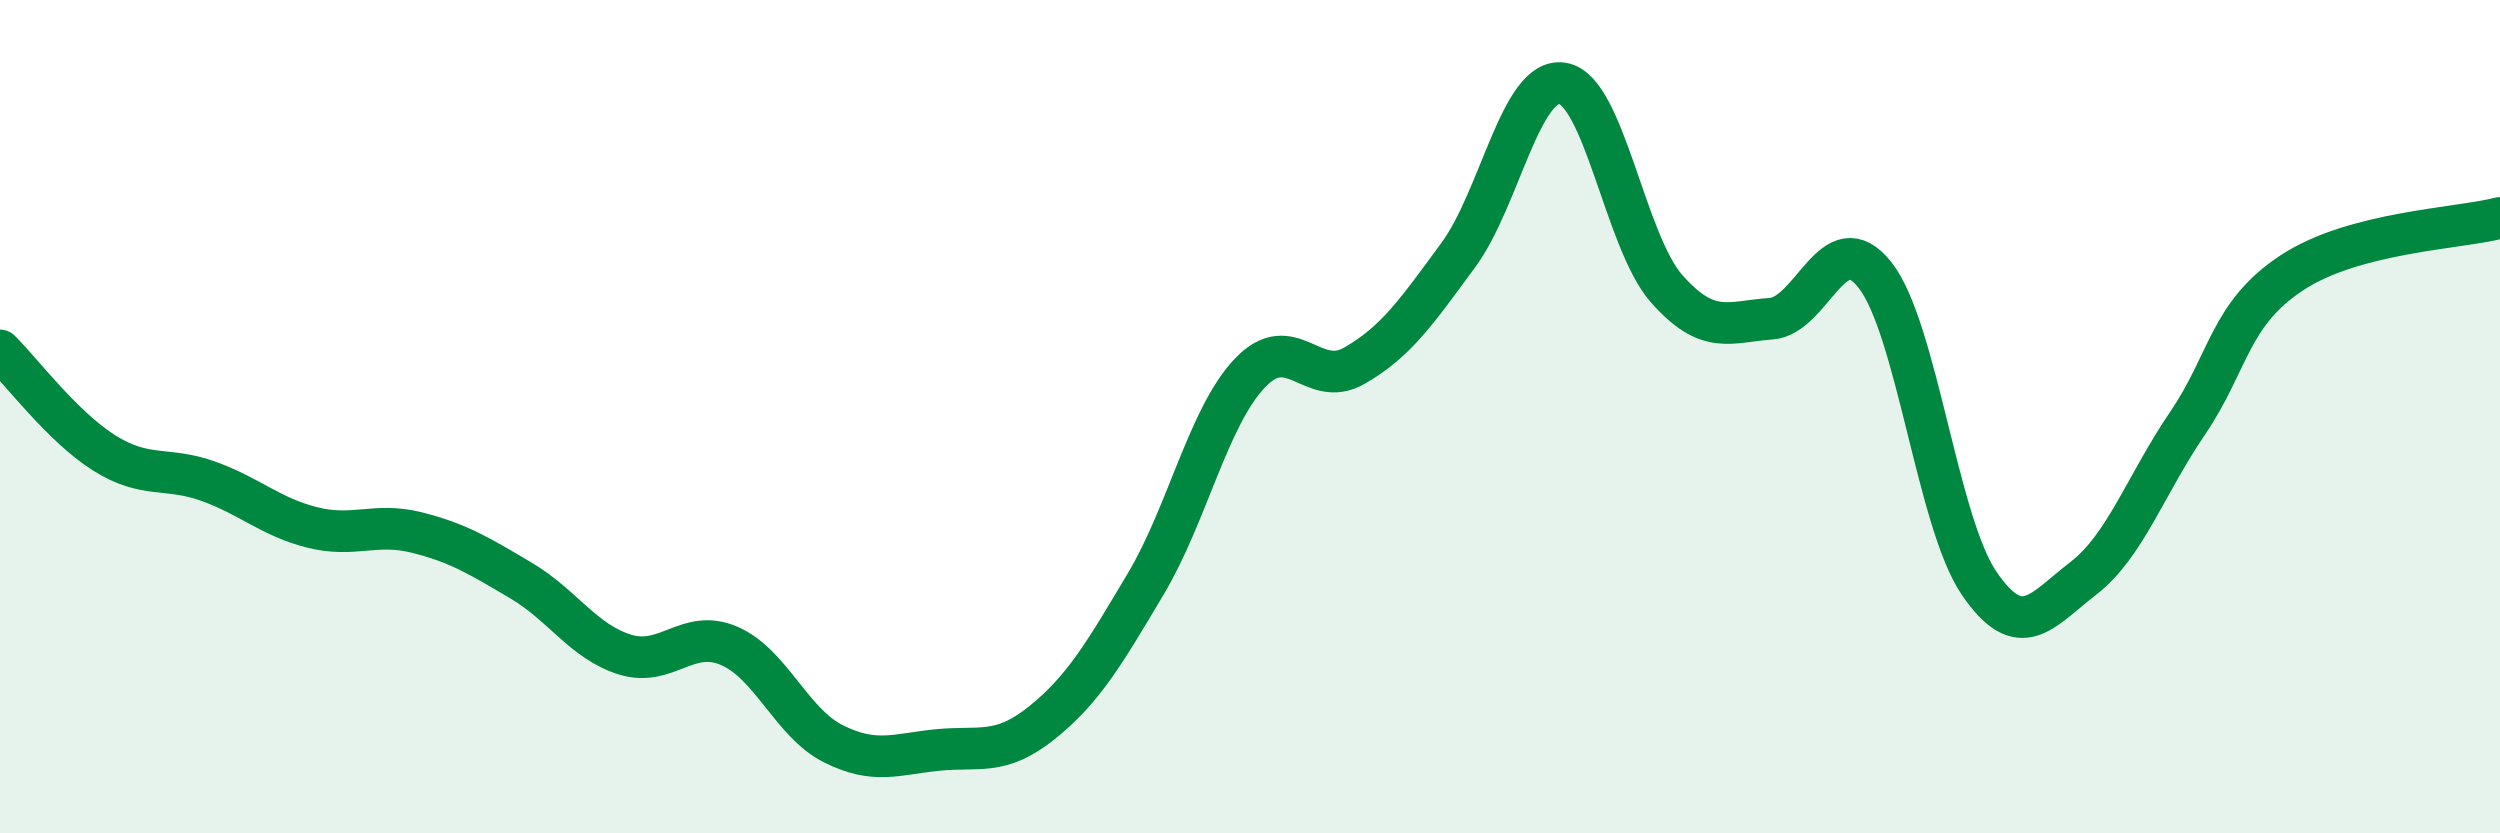
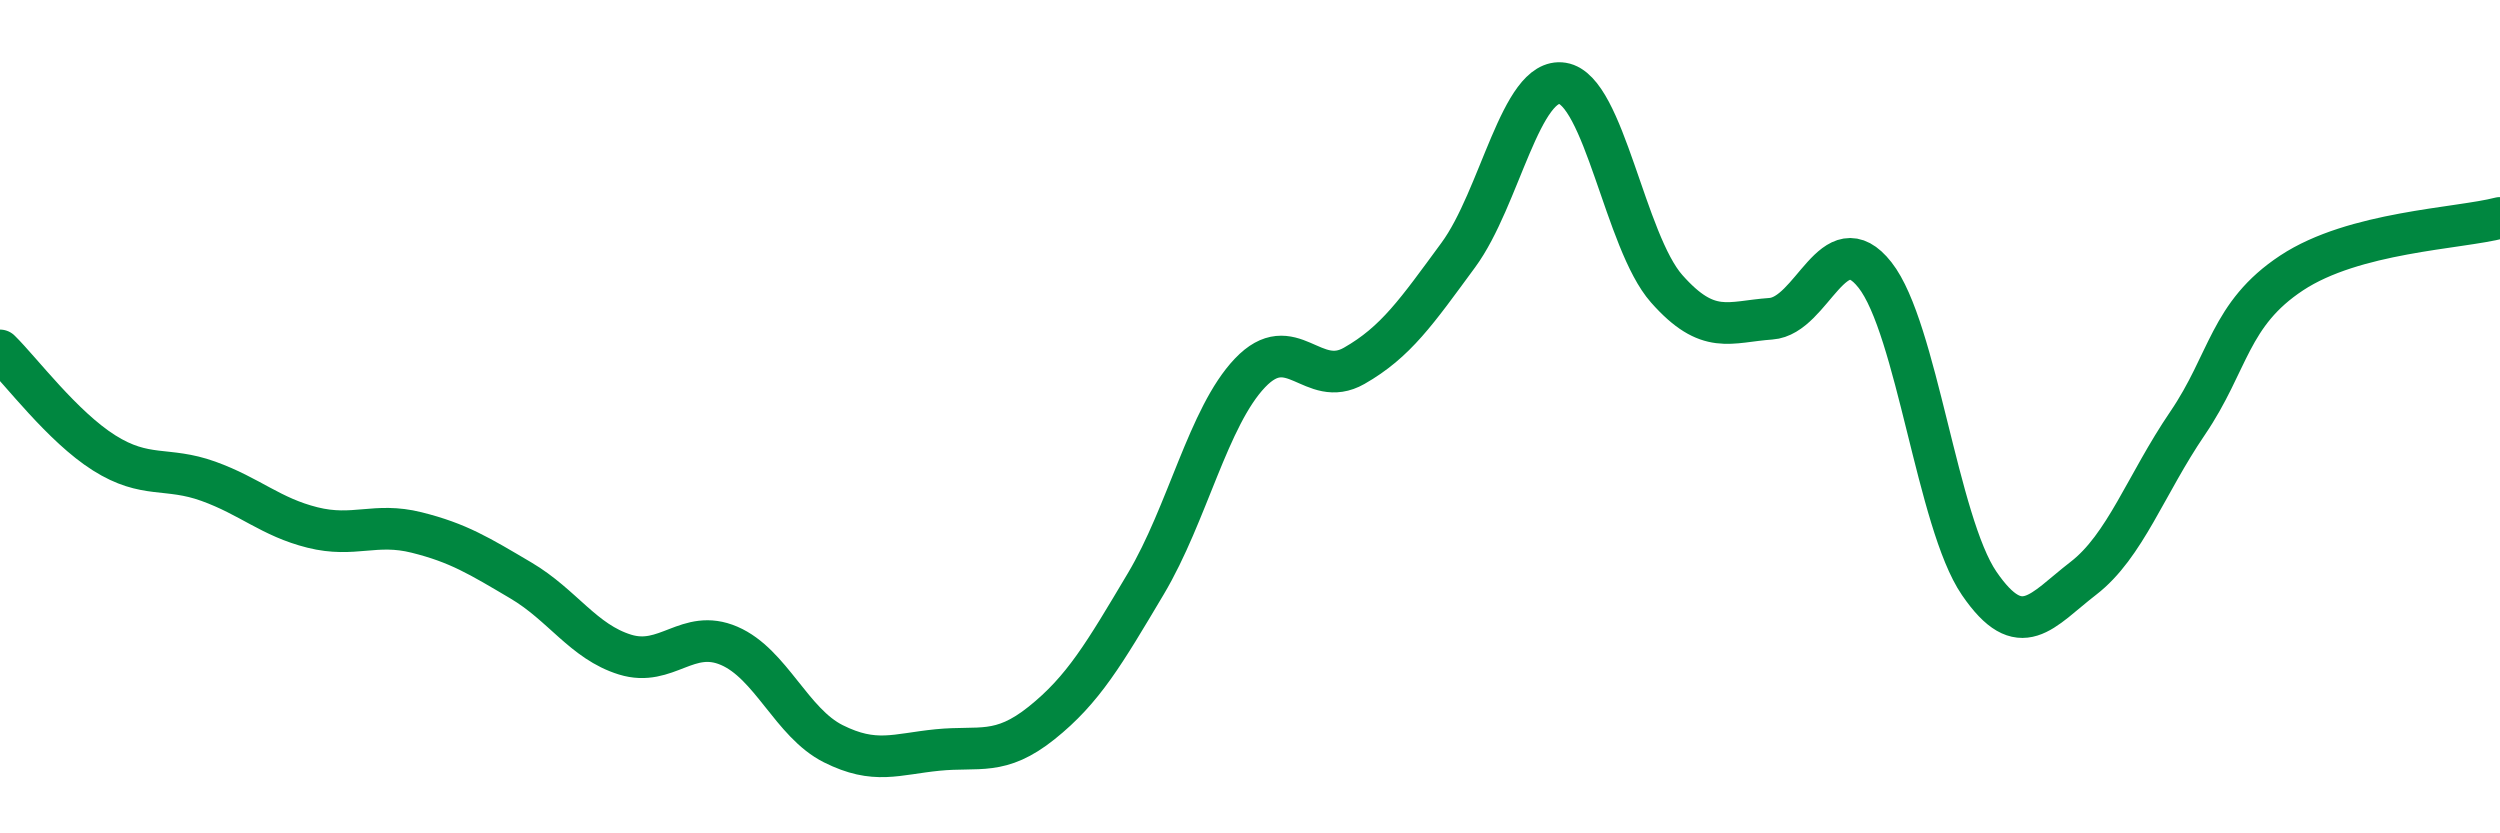
<svg xmlns="http://www.w3.org/2000/svg" width="60" height="20" viewBox="0 0 60 20">
-   <path d="M 0,8.41 C 0.5,8.9 1.5,10.24 2.5,10.87 C 3.5,11.5 4,11.19 5,11.55 C 6,11.91 6.5,12.41 7.5,12.66 C 8.5,12.91 9,12.53 10,12.78 C 11,13.03 11.5,13.34 12.5,13.93 C 13.5,14.52 14,15.4 15,15.71 C 16,16.02 16.5,15.07 17.5,15.5 C 18.5,15.93 19,17.35 20,17.85 C 21,18.35 21.5,18.1 22.5,18 C 23.5,17.9 24,18.15 25,17.35 C 26,16.55 26.5,15.69 27.5,14.01 C 28.5,12.33 29,10 30,8.95 C 31,7.9 31.5,9.35 32.5,8.78 C 33.5,8.21 34,7.48 35,6.12 C 36,4.76 36.5,1.84 37.5,2 C 38.5,2.16 39,5.8 40,6.93 C 41,8.06 41.5,7.72 42.5,7.65 C 43.5,7.58 44,5.33 45,6.6 C 46,7.87 46.5,12.54 47.5,14 C 48.5,15.46 49,14.65 50,13.88 C 51,13.11 51.5,11.63 52.5,10.16 C 53.5,8.69 53.5,7.54 55,6.55 C 56.5,5.56 59,5.49 60,5.23L60 20L0 20Z" fill="#008740" opacity="0.1" stroke-linecap="round" stroke-linejoin="round" />
  <path d="M 0,8.41 C 0.5,8.9 1.5,10.24 2.5,10.87 C 3.5,11.5 4,11.19 5,11.55 C 6,11.91 6.5,12.41 7.5,12.66 C 8.5,12.91 9,12.53 10,12.78 C 11,13.03 11.5,13.34 12.5,13.93 C 13.5,14.52 14,15.4 15,15.71 C 16,16.02 16.5,15.07 17.5,15.5 C 18.5,15.93 19,17.35 20,17.85 C 21,18.35 21.5,18.1 22.5,18 C 23.5,17.9 24,18.15 25,17.35 C 26,16.55 26.5,15.69 27.5,14.01 C 28.5,12.33 29,10 30,8.95 C 31,7.9 31.5,9.35 32.5,8.78 C 33.5,8.21 34,7.48 35,6.12 C 36,4.76 36.5,1.84 37.5,2 C 38.5,2.16 39,5.8 40,6.93 C 41,8.06 41.5,7.72 42.5,7.65 C 43.5,7.58 44,5.33 45,6.6 C 46,7.87 46.5,12.54 47.5,14 C 48.5,15.46 49,14.65 50,13.88 C 51,13.11 51.5,11.63 52.5,10.16 C 53.5,8.69 53.5,7.54 55,6.55 C 56.5,5.56 59,5.49 60,5.23" stroke="#008740" stroke-width="1" fill="none" stroke-linecap="round" stroke-linejoin="round" />
</svg>